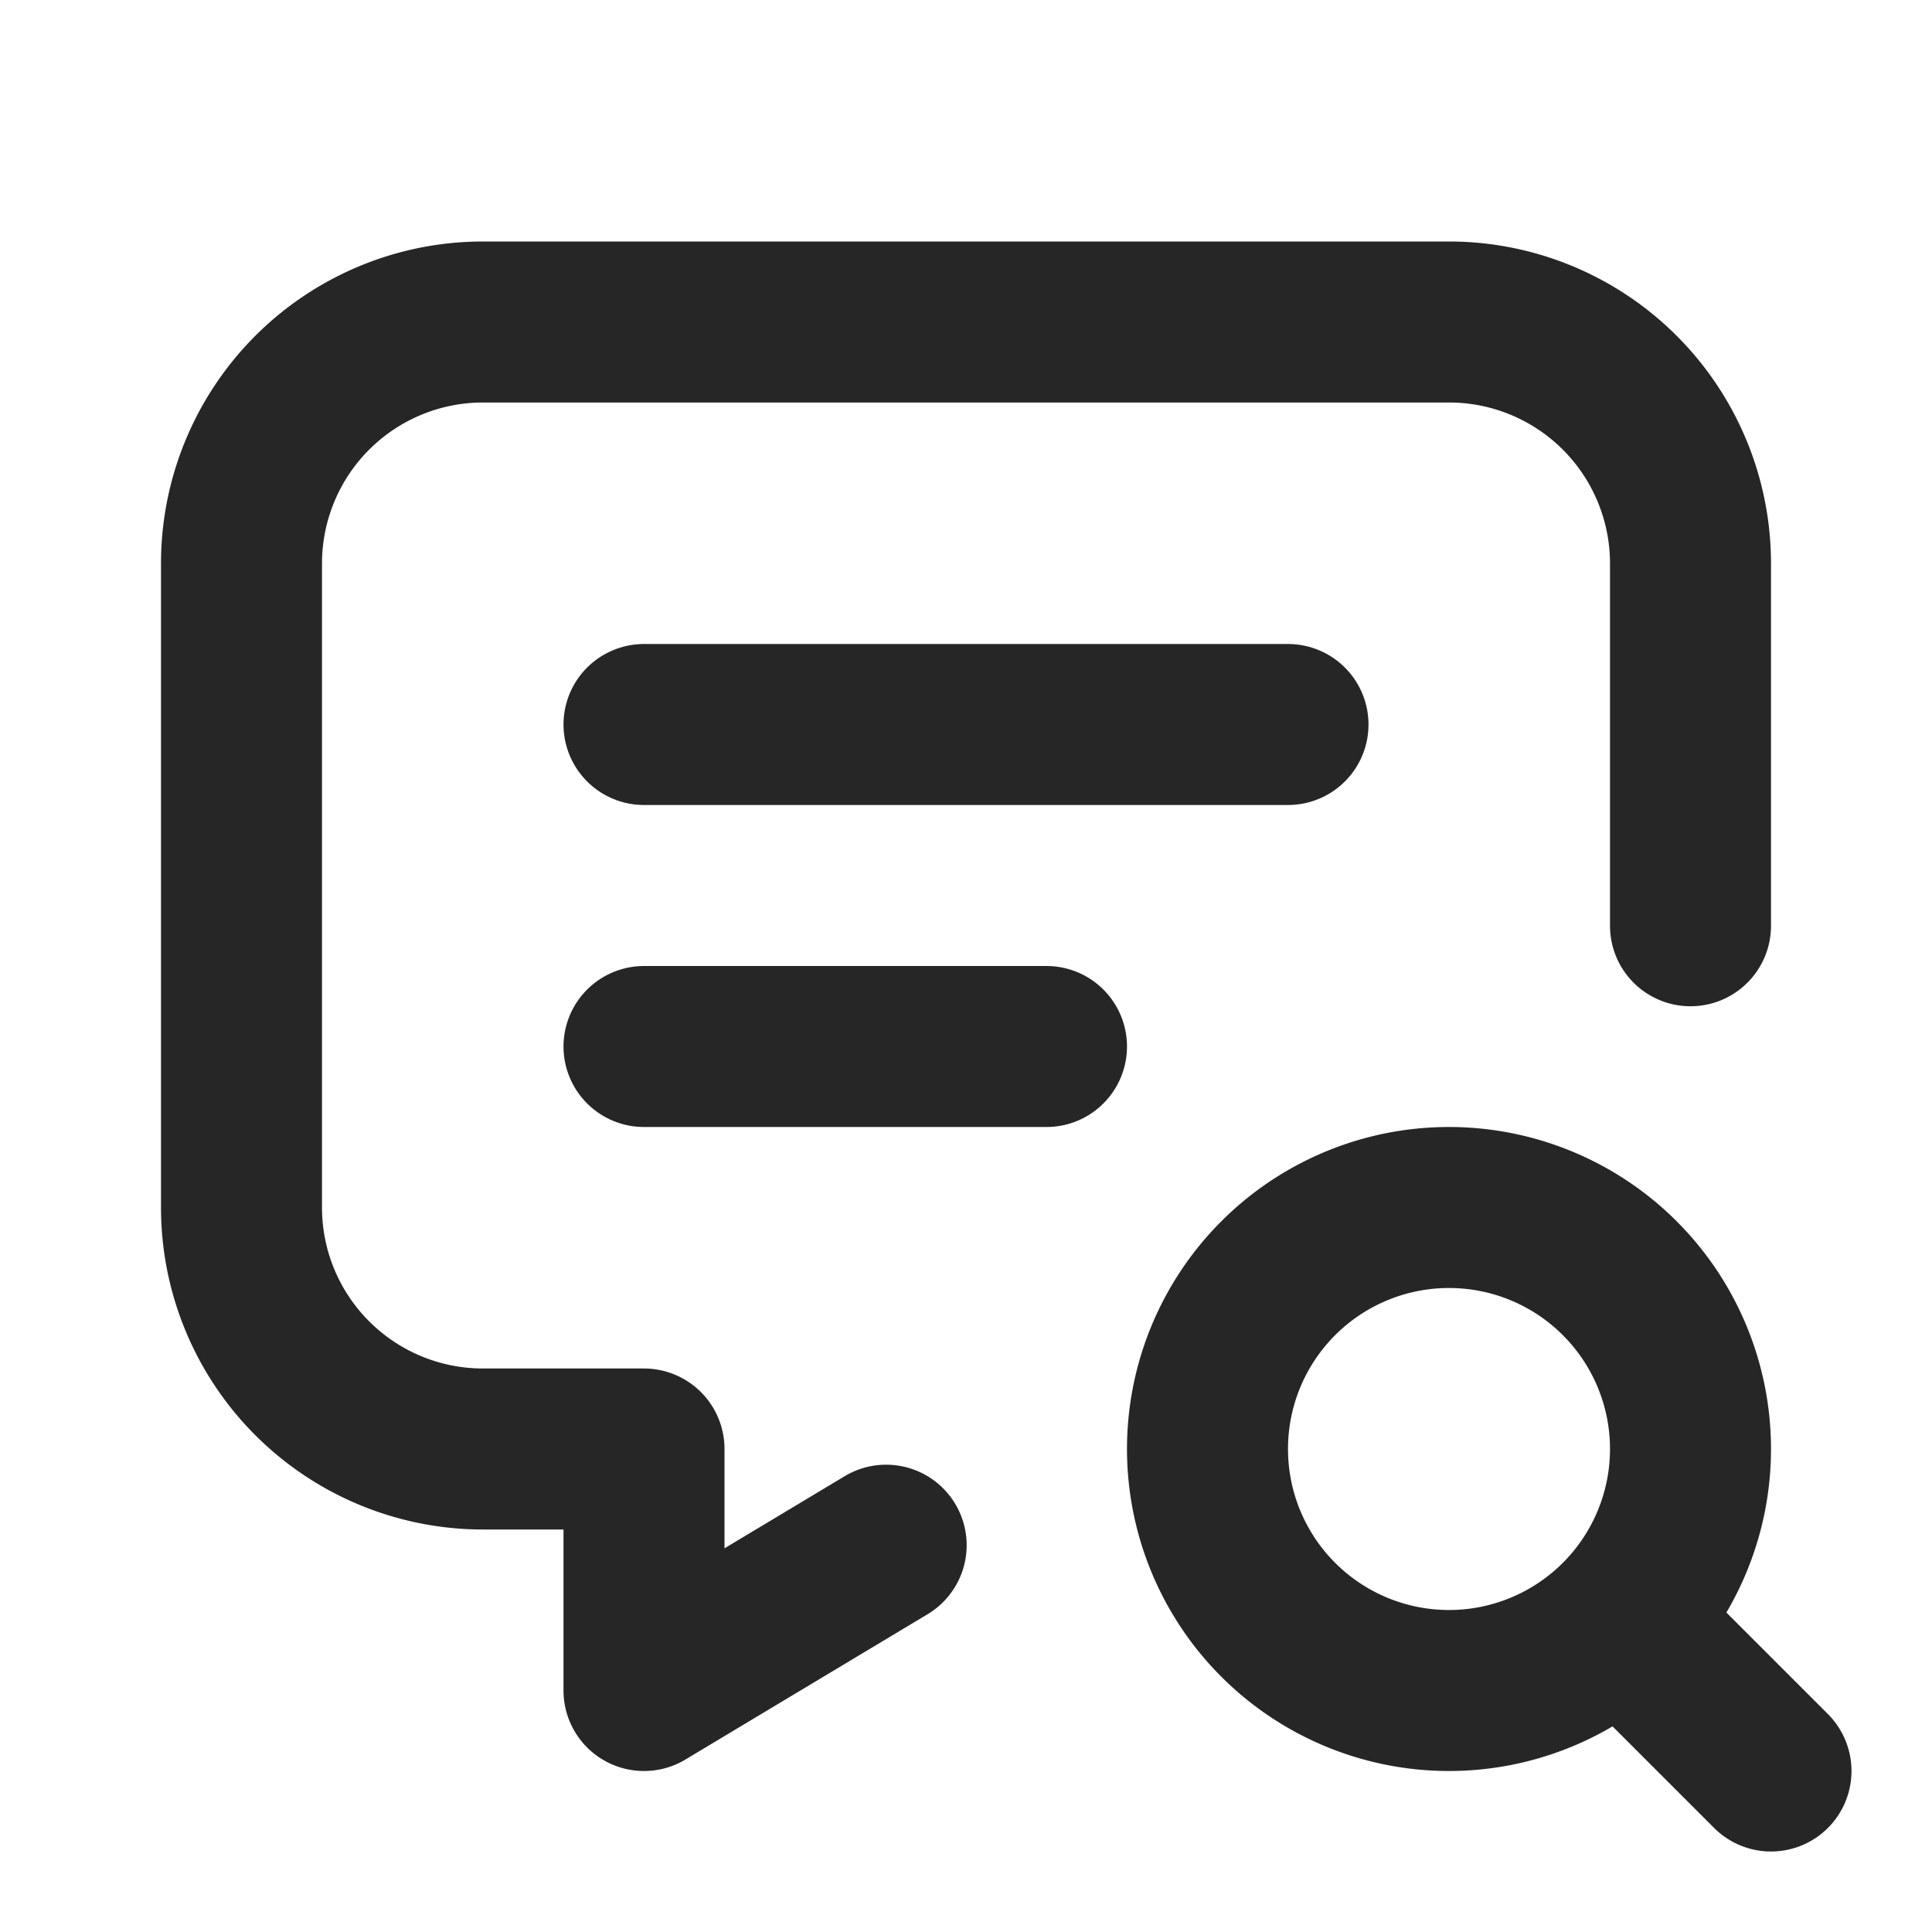
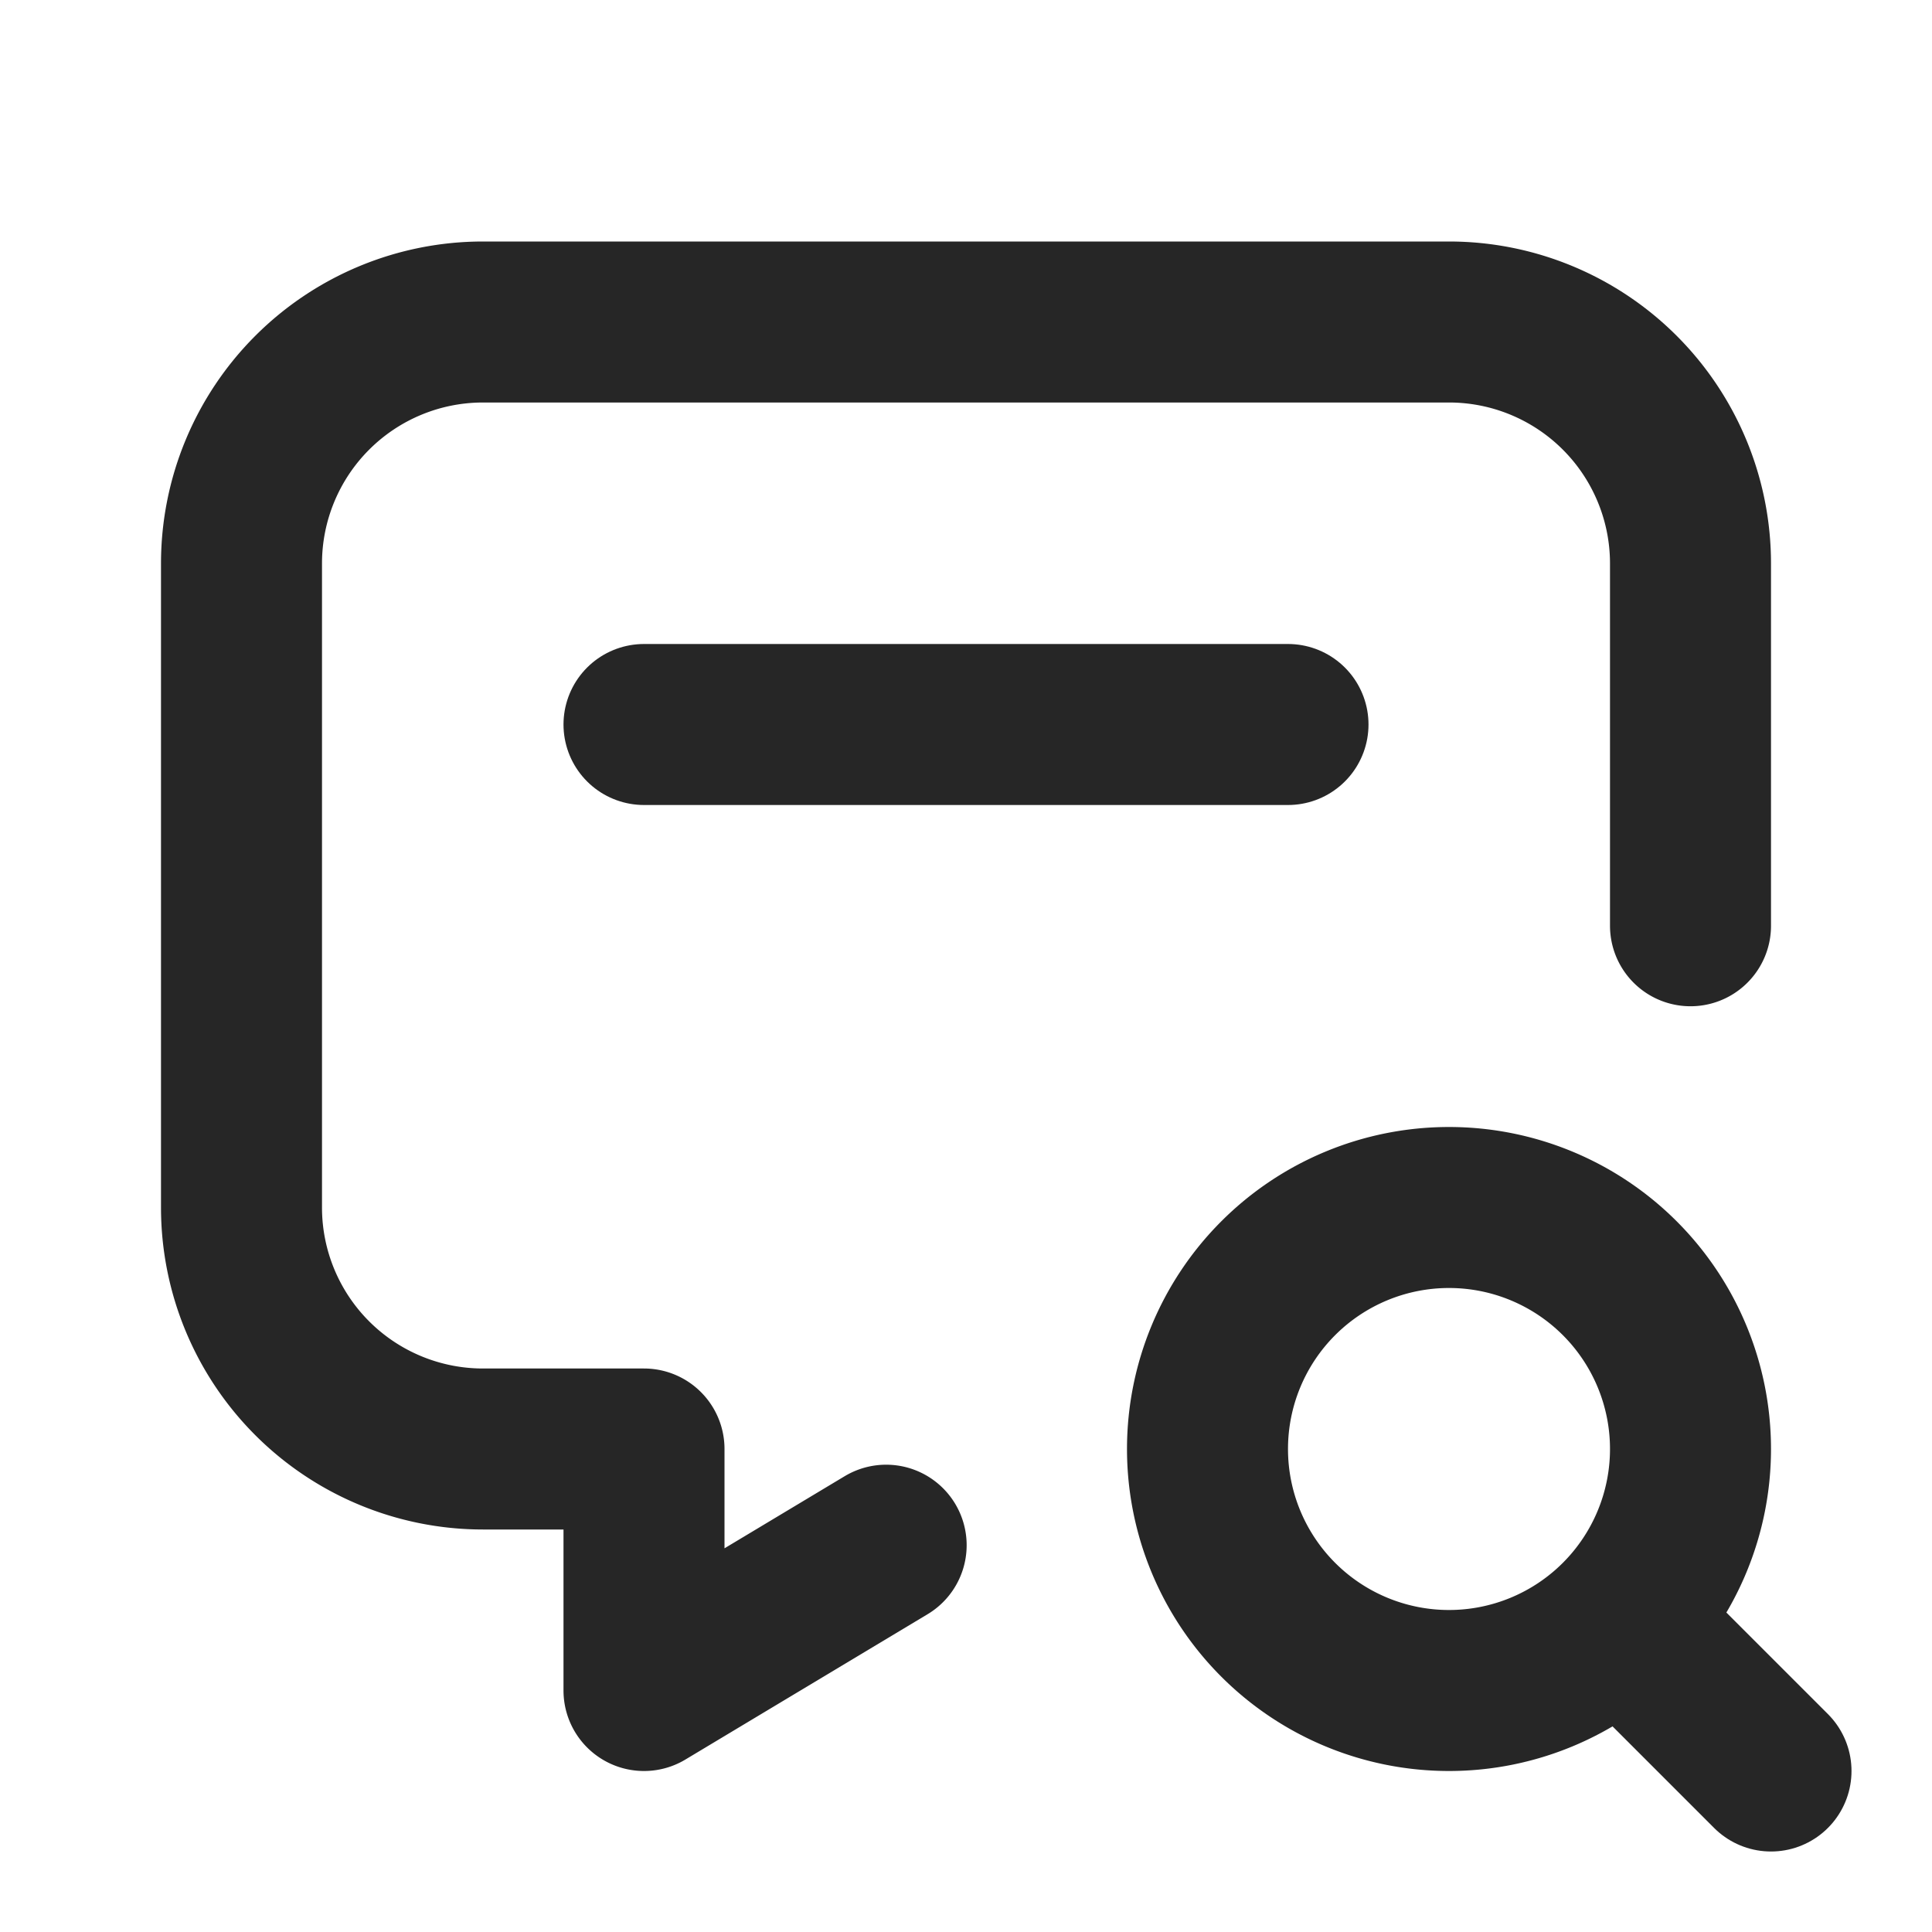
<svg xmlns="http://www.w3.org/2000/svg" id="icon_flow_hearing" width="24" height="24" viewBox="0 0 24 24">
-   <path id="パス_19" data-name="パス 19" d="M0,0H24V24H0Z" fill="none" />
+   <path id="パス_19" data-name="パス 19" d="M0,0H24V24Z" fill="none" />
  <path id="パス_20" data-name="パス 20" d="M8,9h8" fill="none" stroke="#262626" stroke-linecap="round" stroke-linejoin="round" stroke-width="2" />
-   <path id="パス_21" data-name="パス 21" d="M8,13h5" fill="none" stroke="#262626" stroke-linecap="round" stroke-linejoin="round" stroke-width="2" />
  <path id="パス_22" data-name="パス 22" d="M11.008,19.195,8,21V18H6a3,3,0,0,1-3-3V7A3,3,0,0,1,6,4H18a3,3,0,0,1,3,3v4.5" fill="none" stroke="#262626" stroke-linecap="round" stroke-linejoin="round" stroke-width="2" />
  <path id="パス_23" data-name="パス 23" d="M18,18m-3,0a3,3,0,1,0,3-3,3,3,0,0,0-3,3" fill="none" stroke="#262626" stroke-linecap="round" stroke-linejoin="round" stroke-width="2" />
  <path id="パス_24" data-name="パス 24" d="M20.2,20.2,22,22" fill="none" stroke="#262626" stroke-linecap="round" stroke-linejoin="round" stroke-width="2" />
</svg>